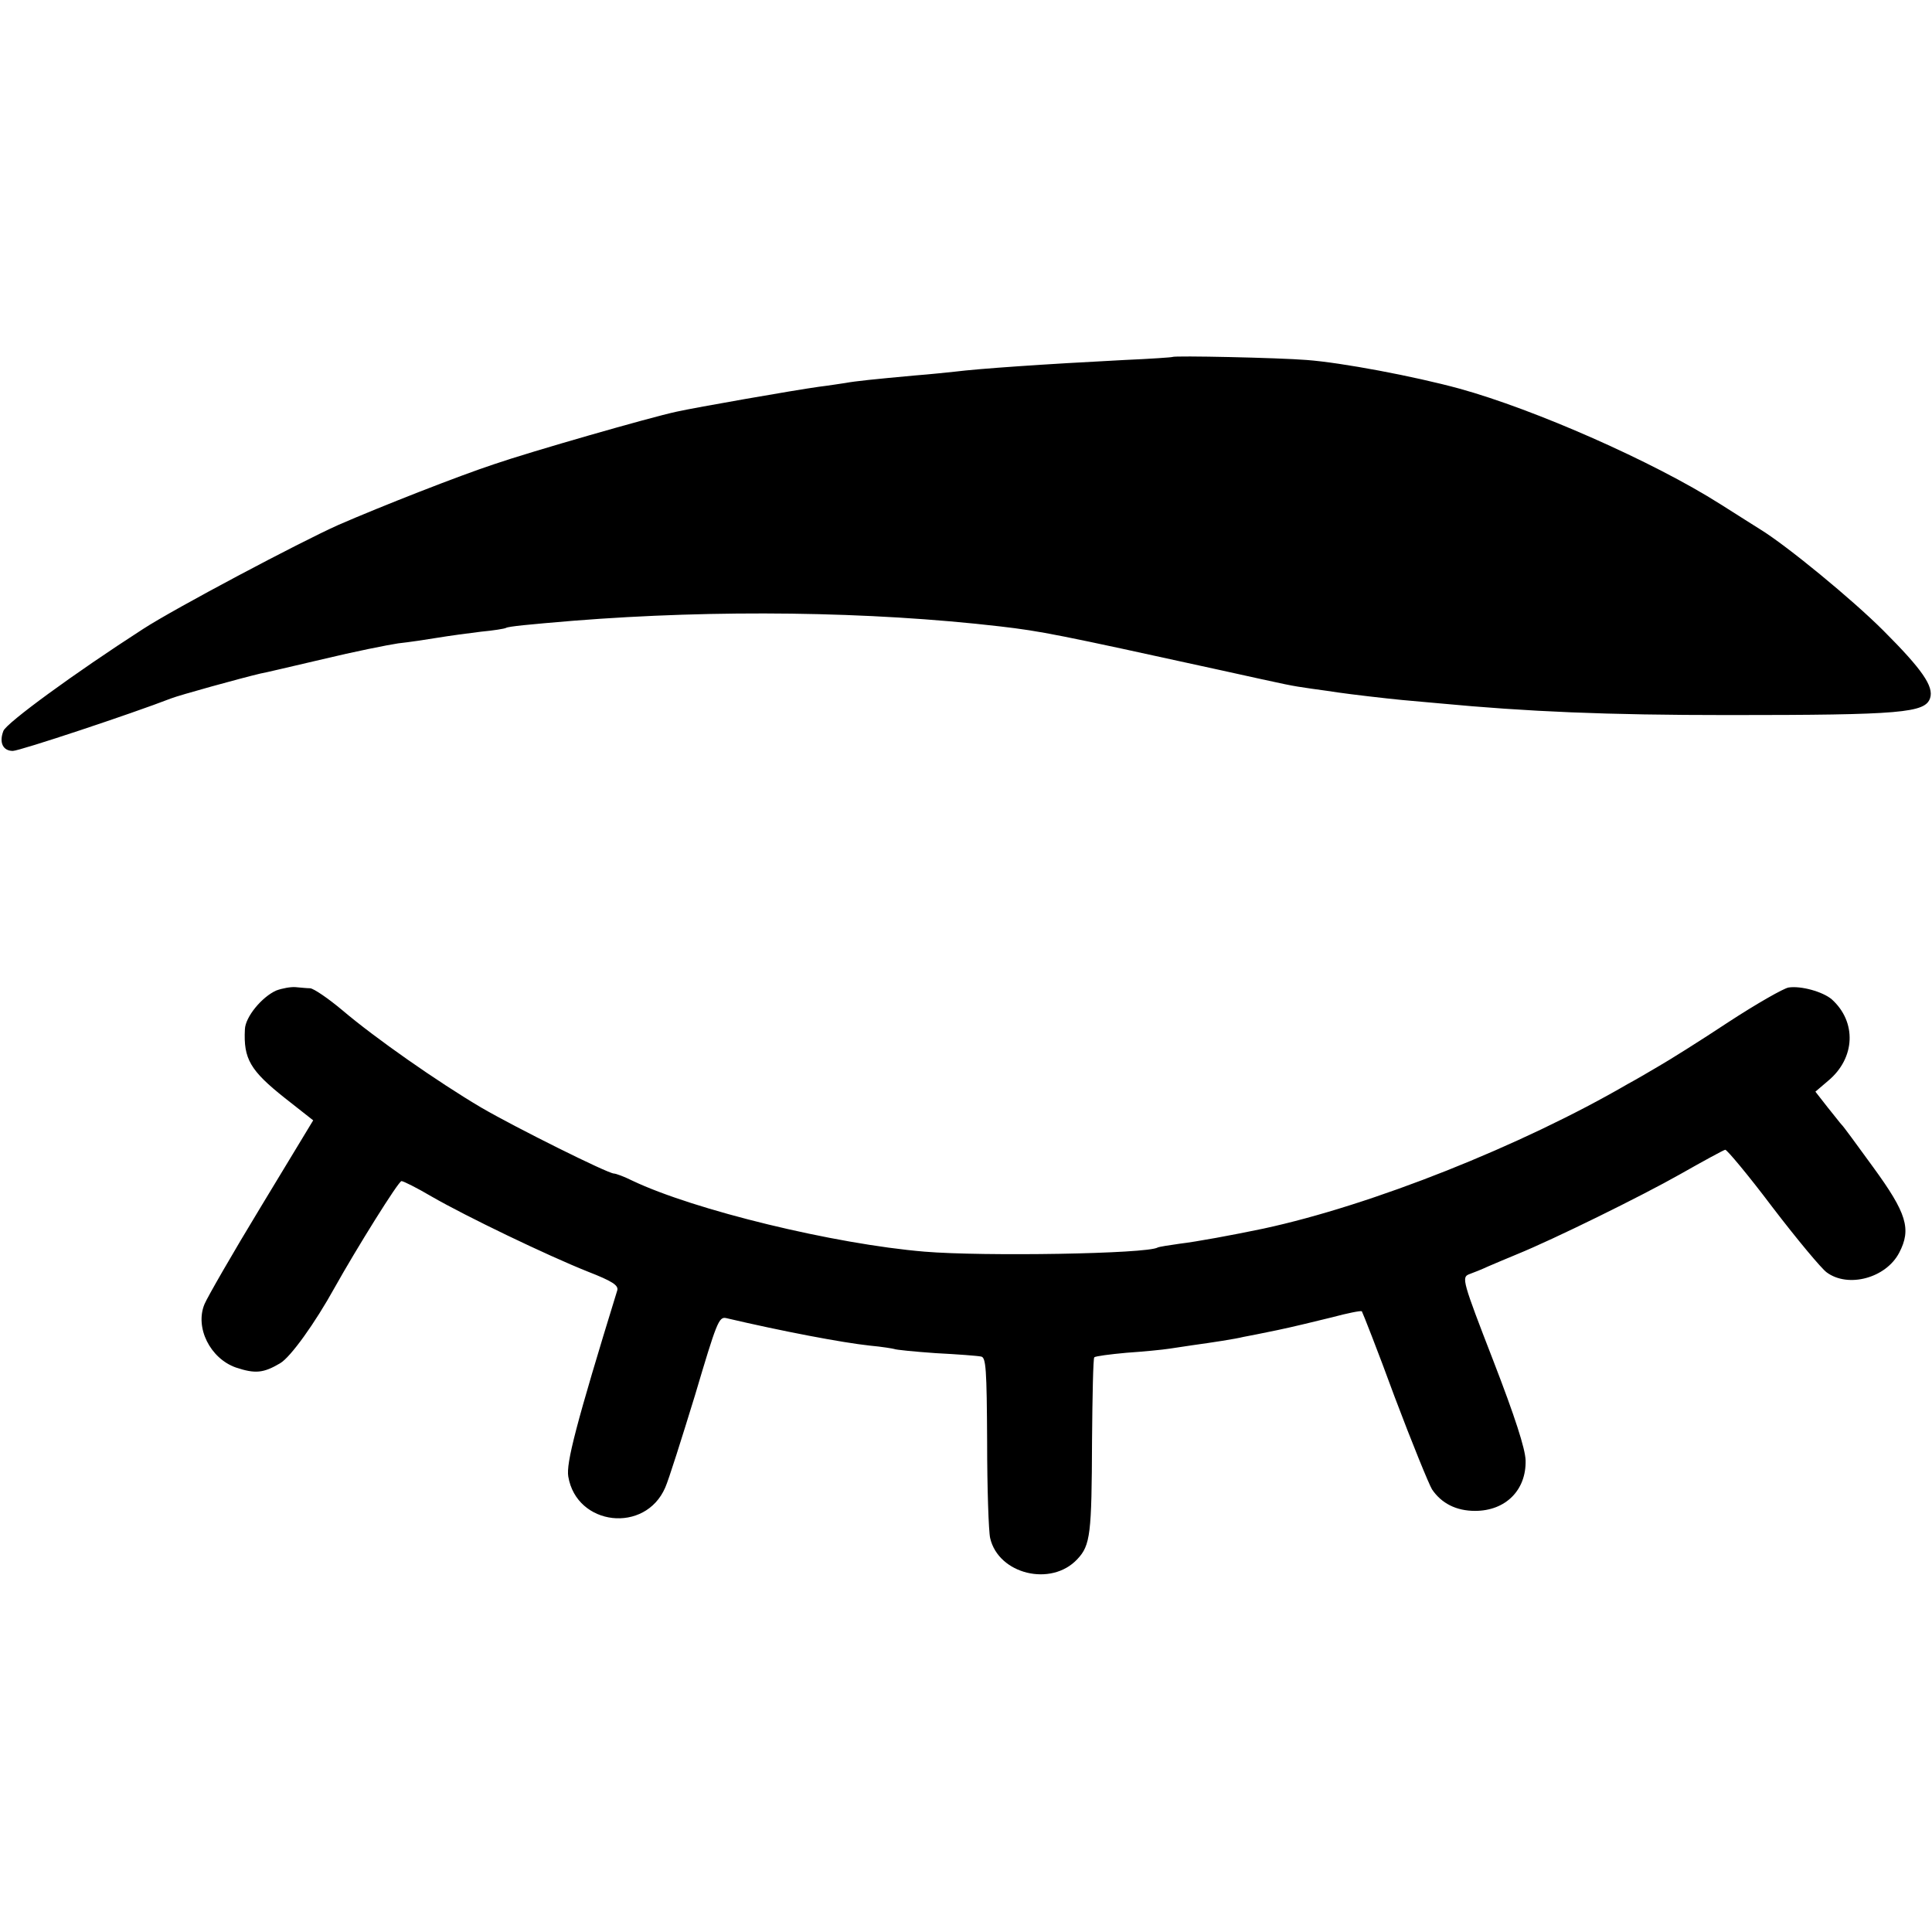
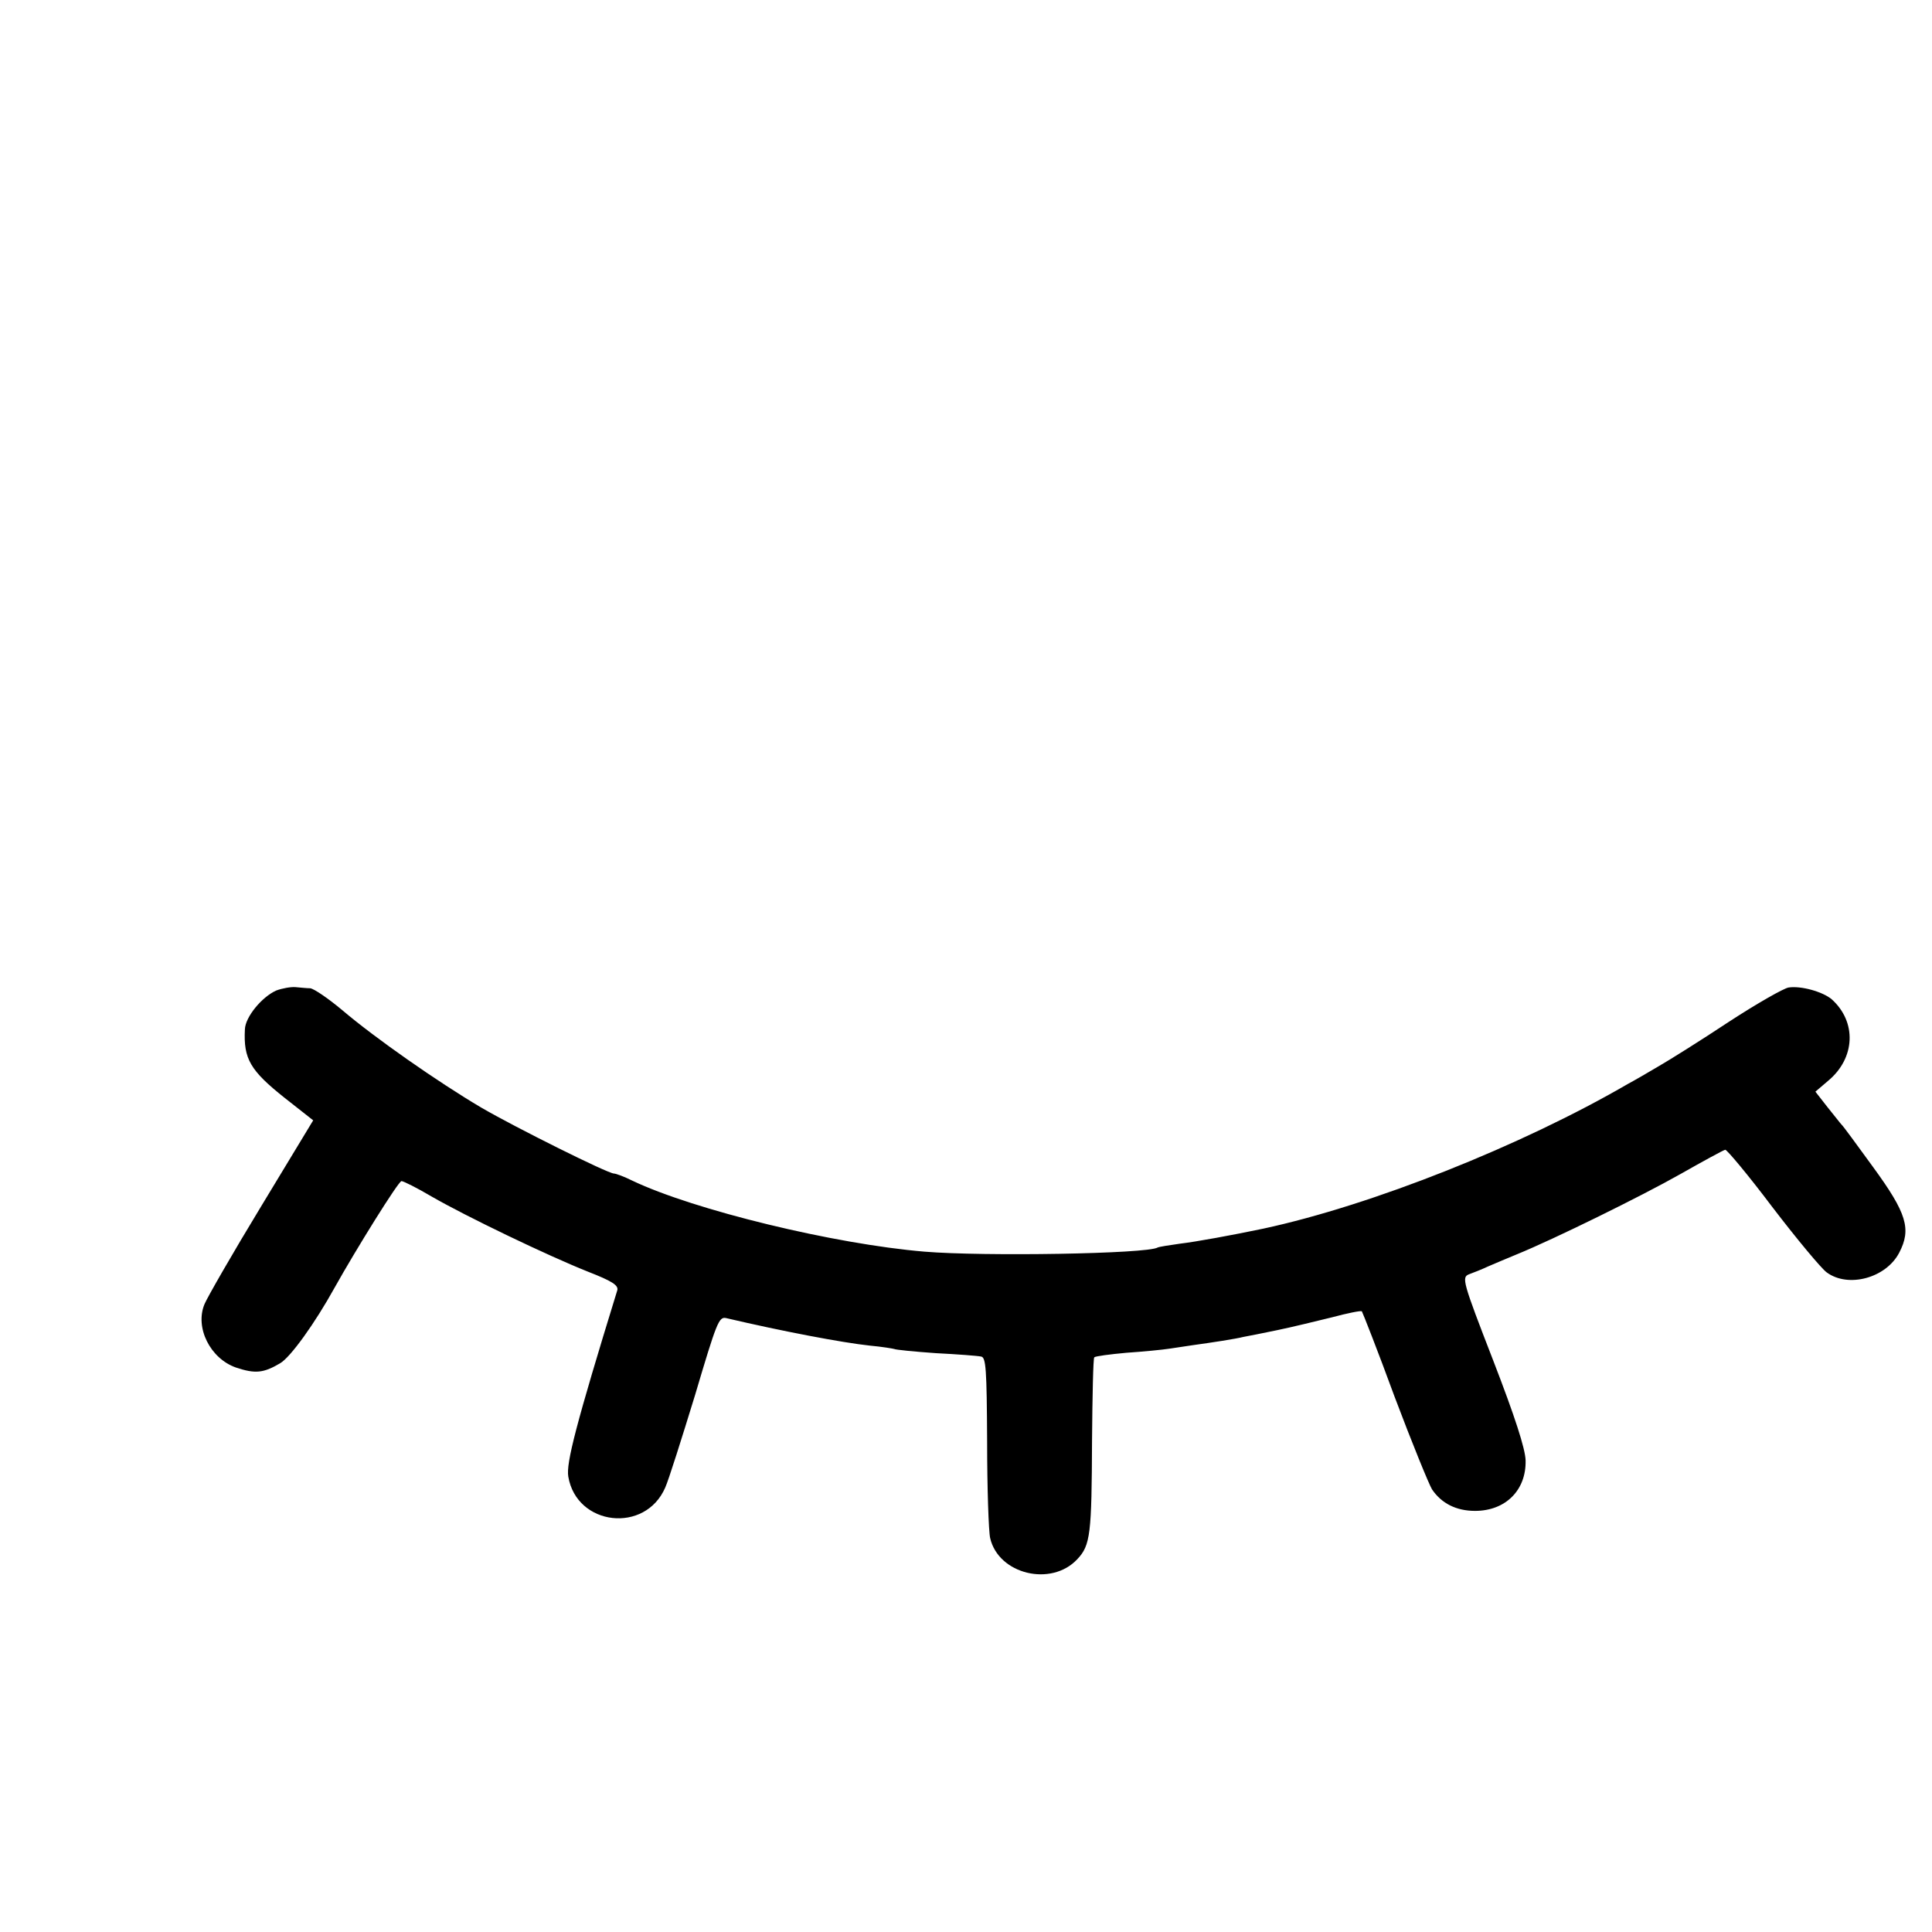
<svg xmlns="http://www.w3.org/2000/svg" version="1.0" width="512pt" height="512pt" viewBox="0 0 512 512" preserveAspectRatio="xMidYMid meet">
  <g transform="translate(0,512) scale(0.1,-0.1)" fill="#000000" stroke="none">
-     <path d="M3107 4174 c-1 -1 -58 -5 -127 -8 -214 -11 -386 -23 -450 -31 -19 -2 -66 -7 -105 -10 -109 -10 -158 -15 -185 -20 -14 -2 -45 -7 -70 -10 -65 -9 -328 -55 -377 -66 -70 -15 -387 -106 -483 -139 -94 -31 -298 -111 -413 -161 -103 -46 -435 -222 -518 -276 -183 -118 -362 -249 -370 -270 -12 -31 -1 -53 25 -53 18 0 316 99 419 139 23 9 186 54 237 66 8 1 83 19 165 38 83 20 173 38 200 42 28 3 75 10 105 15 30 5 82 12 115 16 33 3 63 8 66 10 7 4 59 9 179 19 378 30 785 25 1130 -15 111 -13 151 -21 580 -115 200 -44 184 -41 245 -50 28 -4 59 -8 70 -10 34 -5 128 -16 170 -20 22 -2 67 -6 100 -9 233 -22 441 -31 765 -31 461 0 522 6 535 45 10 31 -21 76 -124 179 -83 83 -256 225 -326 268 -11 7 -59 37 -106 67 -178 113 -492 251 -691 306 -121 33 -312 69 -405 76 -75 6 -351 12 -356 8z" />
    <path d="M732 2495 c-38 -17 -82 -70 -83 -103 -4 -78 14 -109 106 -182 l75 -59 -138 -228 c-76 -125 -143 -242 -150 -259 -26 -62 15 -144 83 -168 51 -17 73 -15 117 11 28 16 93 107 145 201 57 102 169 282 177 282 5 0 41 -18 80 -41 90 -52 306 -156 414 -199 64 -25 81 -36 78 -49 -110 -357 -136 -459 -130 -494 22 -131 204 -152 257 -29 9 20 44 131 79 245 57 192 63 208 82 204 149 -35 307 -65 381 -73 33 -3 62 -8 65 -9 3 -2 53 -7 110 -11 58 -3 111 -7 120 -9 13 -2 15 -33 16 -226 0 -123 4 -238 8 -255 22 -96 162 -130 231 -56 35 37 38 67 39 314 1 119 3 219 6 221 3 3 41 8 85 12 44 3 96 8 115 11 19 3 46 7 60 9 51 7 116 17 135 22 11 2 52 10 90 18 39 8 104 24 145 34 41 11 76 18 79 16 2 -3 42 -104 87 -227 46 -122 91 -232 99 -245 25 -37 64 -57 114 -57 81 0 136 55 134 134 -1 31 -28 115 -86 265 -81 209 -84 220 -64 228 11 4 34 13 51 21 17 7 51 22 76 32 96 39 330 154 434 213 60 34 113 63 118 64 4 1 61 -67 125 -152 65 -85 130 -163 144 -173 57 -42 157 -15 192 52 33 63 20 105 -69 227 -43 59 -80 110 -84 113 -3 3 -19 24 -37 46 l-32 41 34 29 c72 60 76 156 9 216 -24 20 -81 36 -114 31 -13 -2 -85 -43 -160 -92 -74 -49 -157 -101 -185 -117 -27 -16 -63 -37 -80 -46 -282 -164 -679 -322 -967 -384 -81 -17 -179 -35 -222 -40 -28 -4 -54 -8 -58 -10 -28 -17 -463 -24 -618 -11 -239 20 -610 110 -774 188 -22 11 -44 19 -49 19 -16 0 -261 122 -352 175 -115 68 -281 184 -368 258 -37 31 -75 57 -85 58 -9 0 -27 2 -39 3 -12 1 -35 -3 -51 -9z" />
  </g>
</svg>